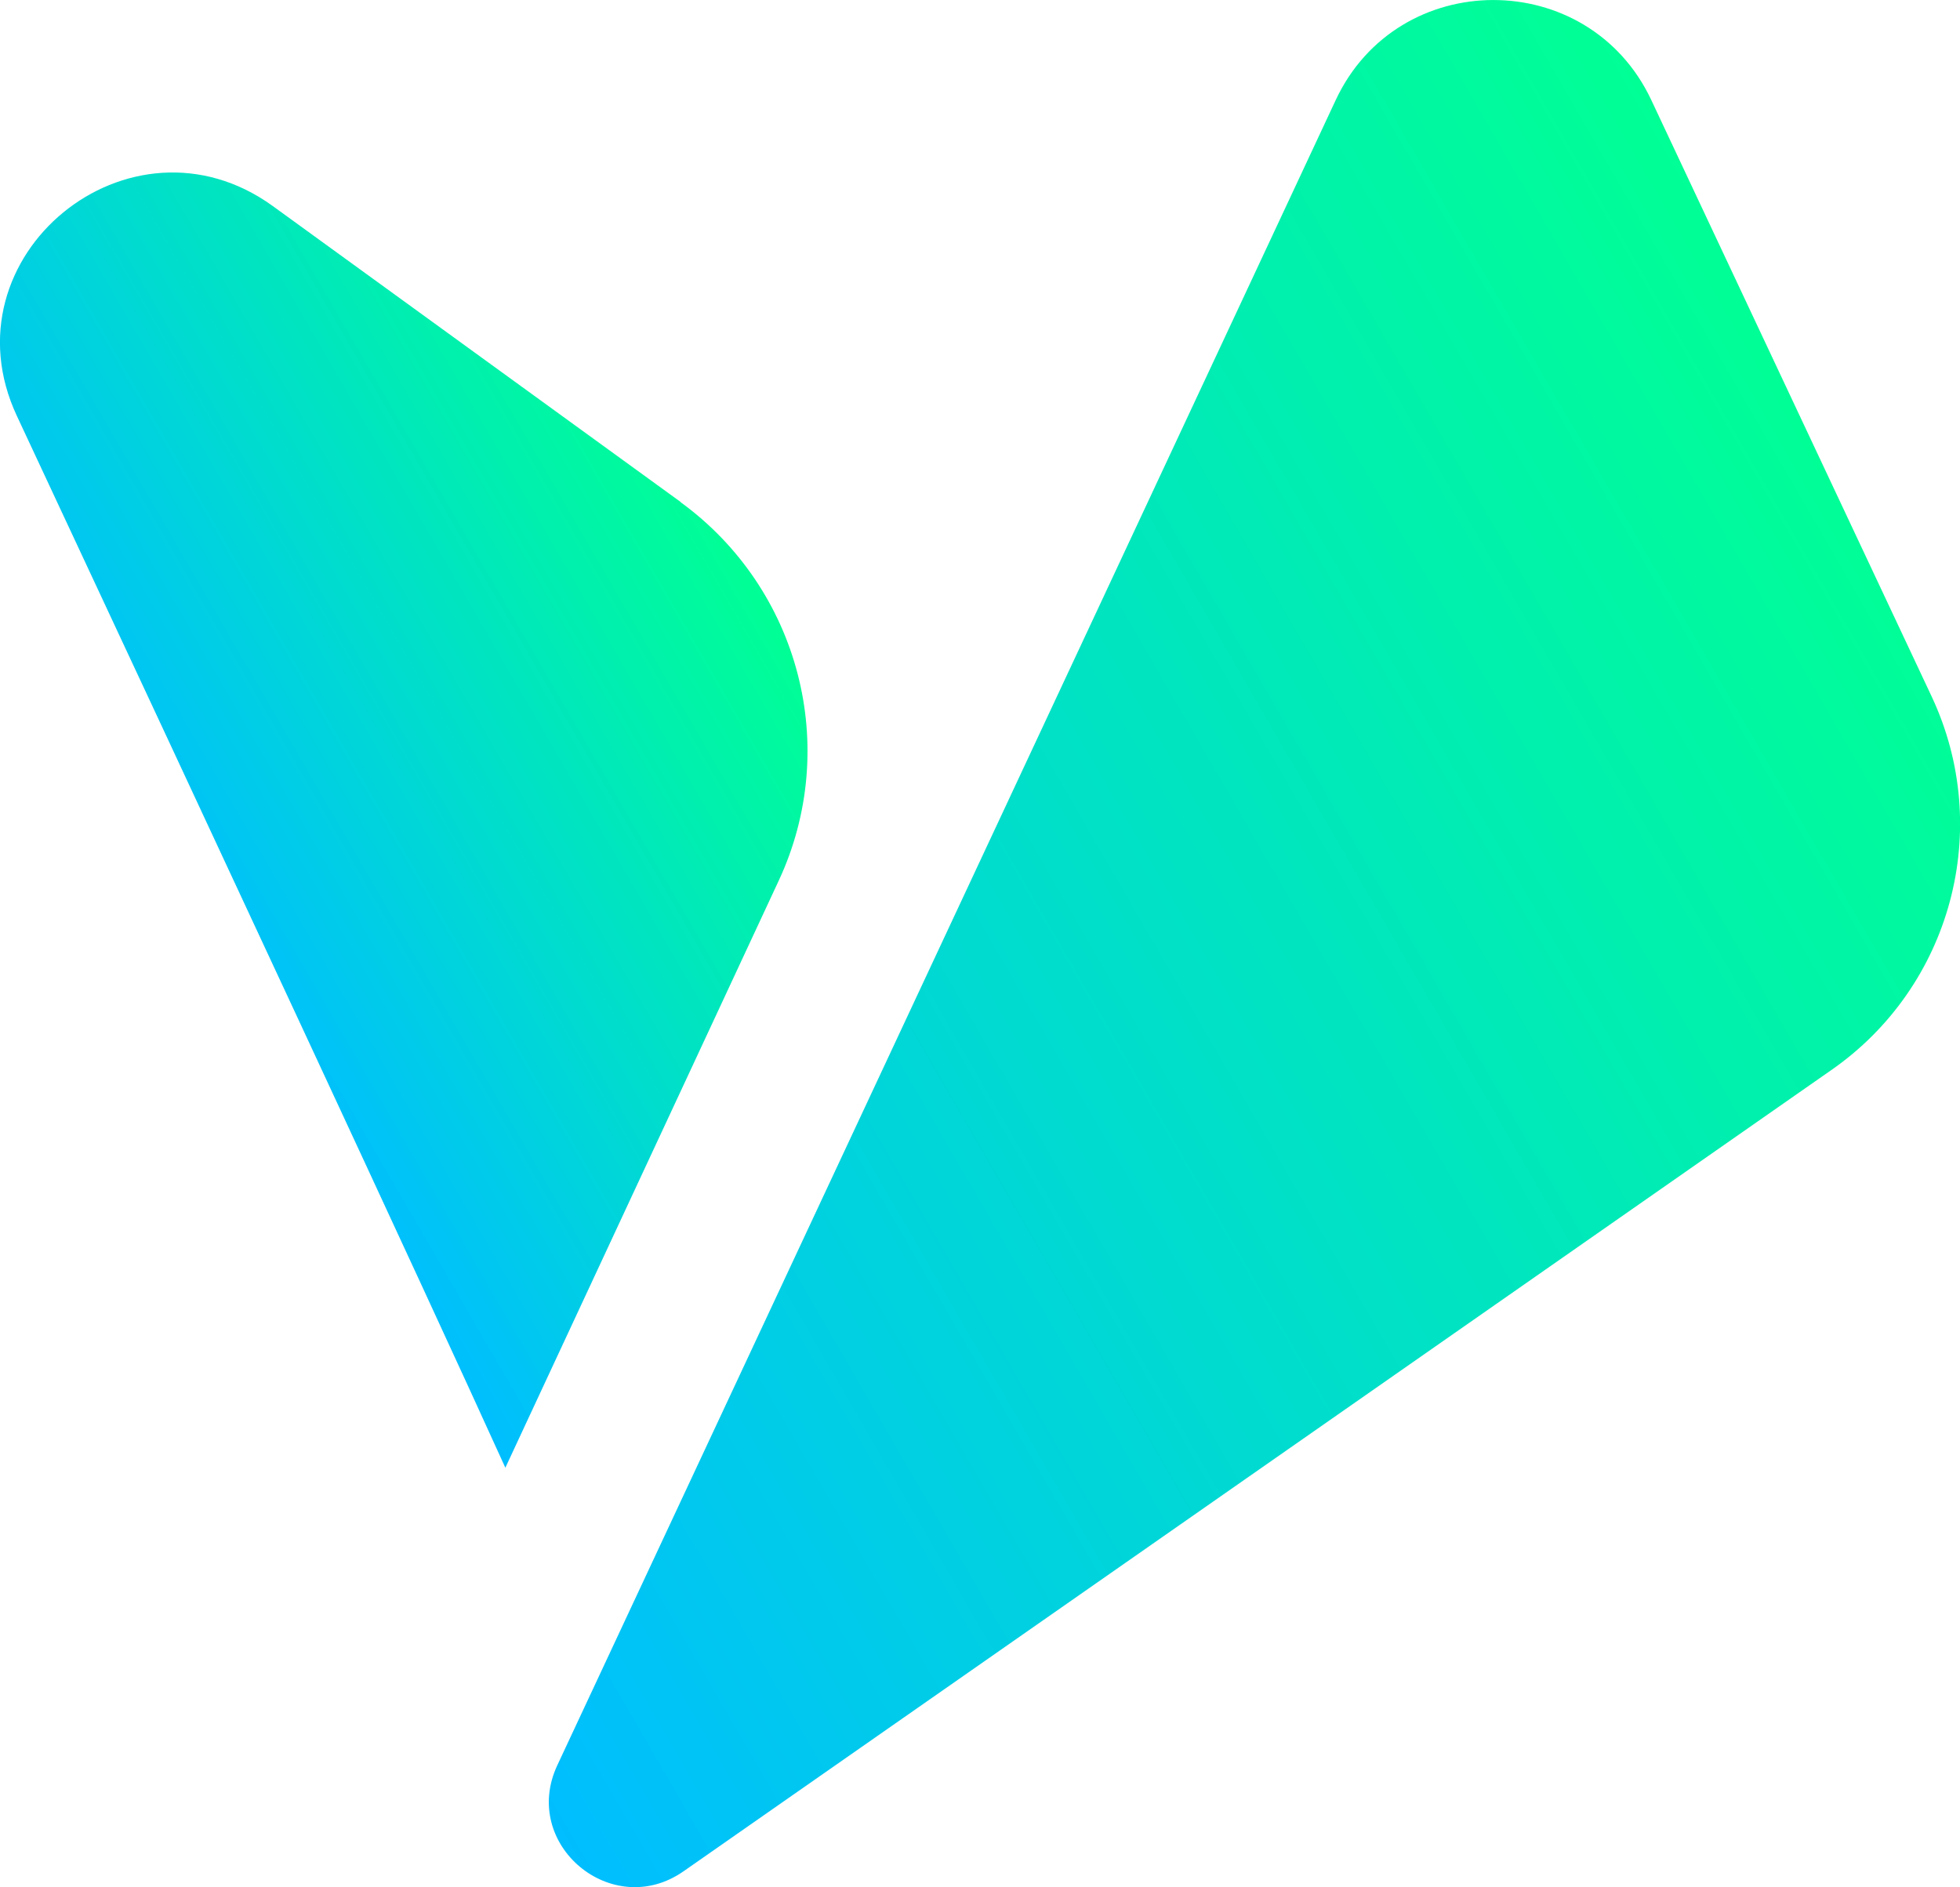
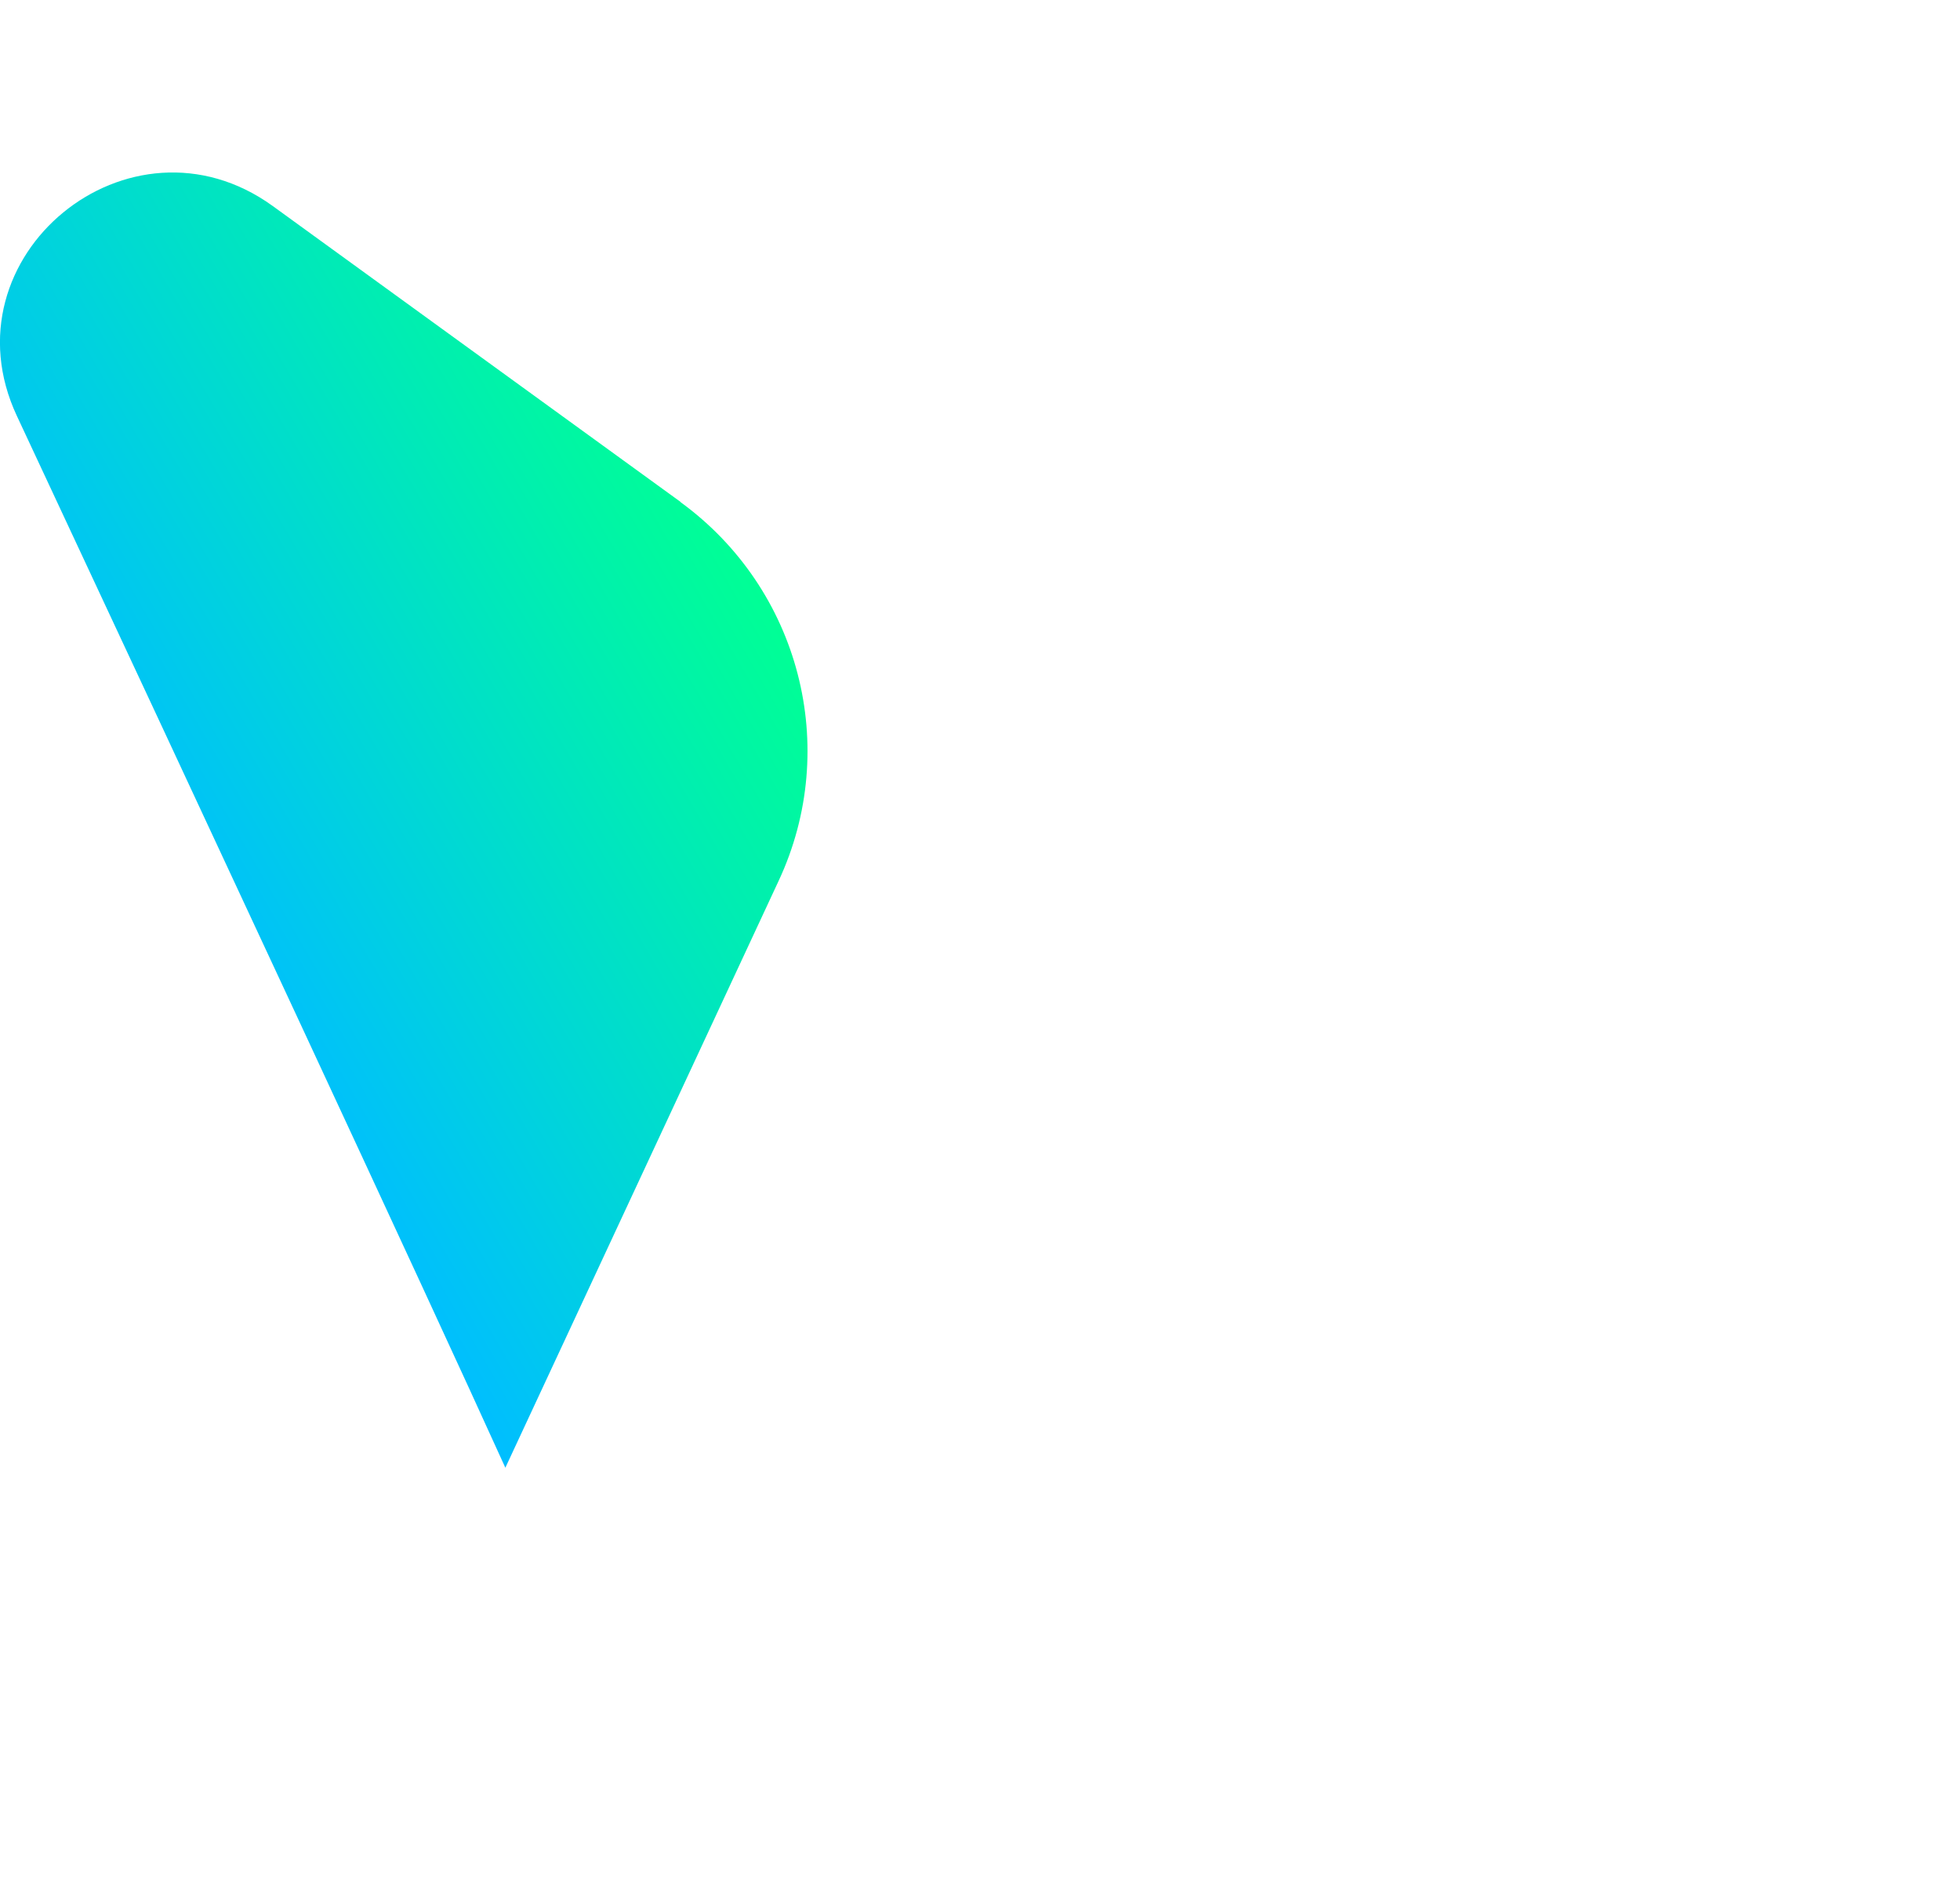
<svg xmlns="http://www.w3.org/2000/svg" width="24" height="23.108" viewBox="0 0 24 23.108">
  <defs>
    <linearGradient id="linear-pattern-0" gradientUnits="userSpaceOnUse" x1="5.621" y1="28.635" x2="23.84" y2="18.08" gradientTransform="matrix(0.385, 0, 0, 0.385, -0, -0)">
      <stop offset="0" stop-color="rgb(0%, 74.51%, 100%)" stop-opacity="1" />
      <stop offset="1" stop-color="rgb(0%, 100%, 58.431%)" stop-opacity="1" />
    </linearGradient>
    <linearGradient id="linear-pattern-1" gradientUnits="userSpaceOnUse" x1="9.285" y1="43.895" x2="59.319" y2="14.918" gradientTransform="matrix(0.385, 0, 0, 0.385, -0, -0)">
      <stop offset="0" stop-color="rgb(0%, 74.51%, 100%)" stop-opacity="1" />
      <stop offset="1" stop-color="rgb(0%, 100%, 58.431%)" stop-opacity="1" />
    </linearGradient>
  </defs>
  <path fill-rule="nonzero" fill="url(#linear-pattern-0)" d="M 8.336 6.148 L 3.34 2.523 C 1.59 1.258 -0.707 3.141 0.207 5.094 C 2.477 9.949 5.207 15.809 6.188 17.973 L 9.535 10.785 C 10.297 9.152 9.793 7.211 8.332 6.148 Z M 8.336 6.148 " />
-   <path fill-rule="nonzero" fill="url(#linear-pattern-1)" d="M 20.219 1.223 L 23.652 8.527 C 24.414 10.148 23.895 12.082 22.422 13.105 L 8.371 22.914 C 7.496 23.527 6.371 22.586 6.824 21.617 L 16.355 1.227 C 17.117 -0.406 19.449 -0.41 20.219 1.223 Z M 20.219 1.223 " />
</svg>